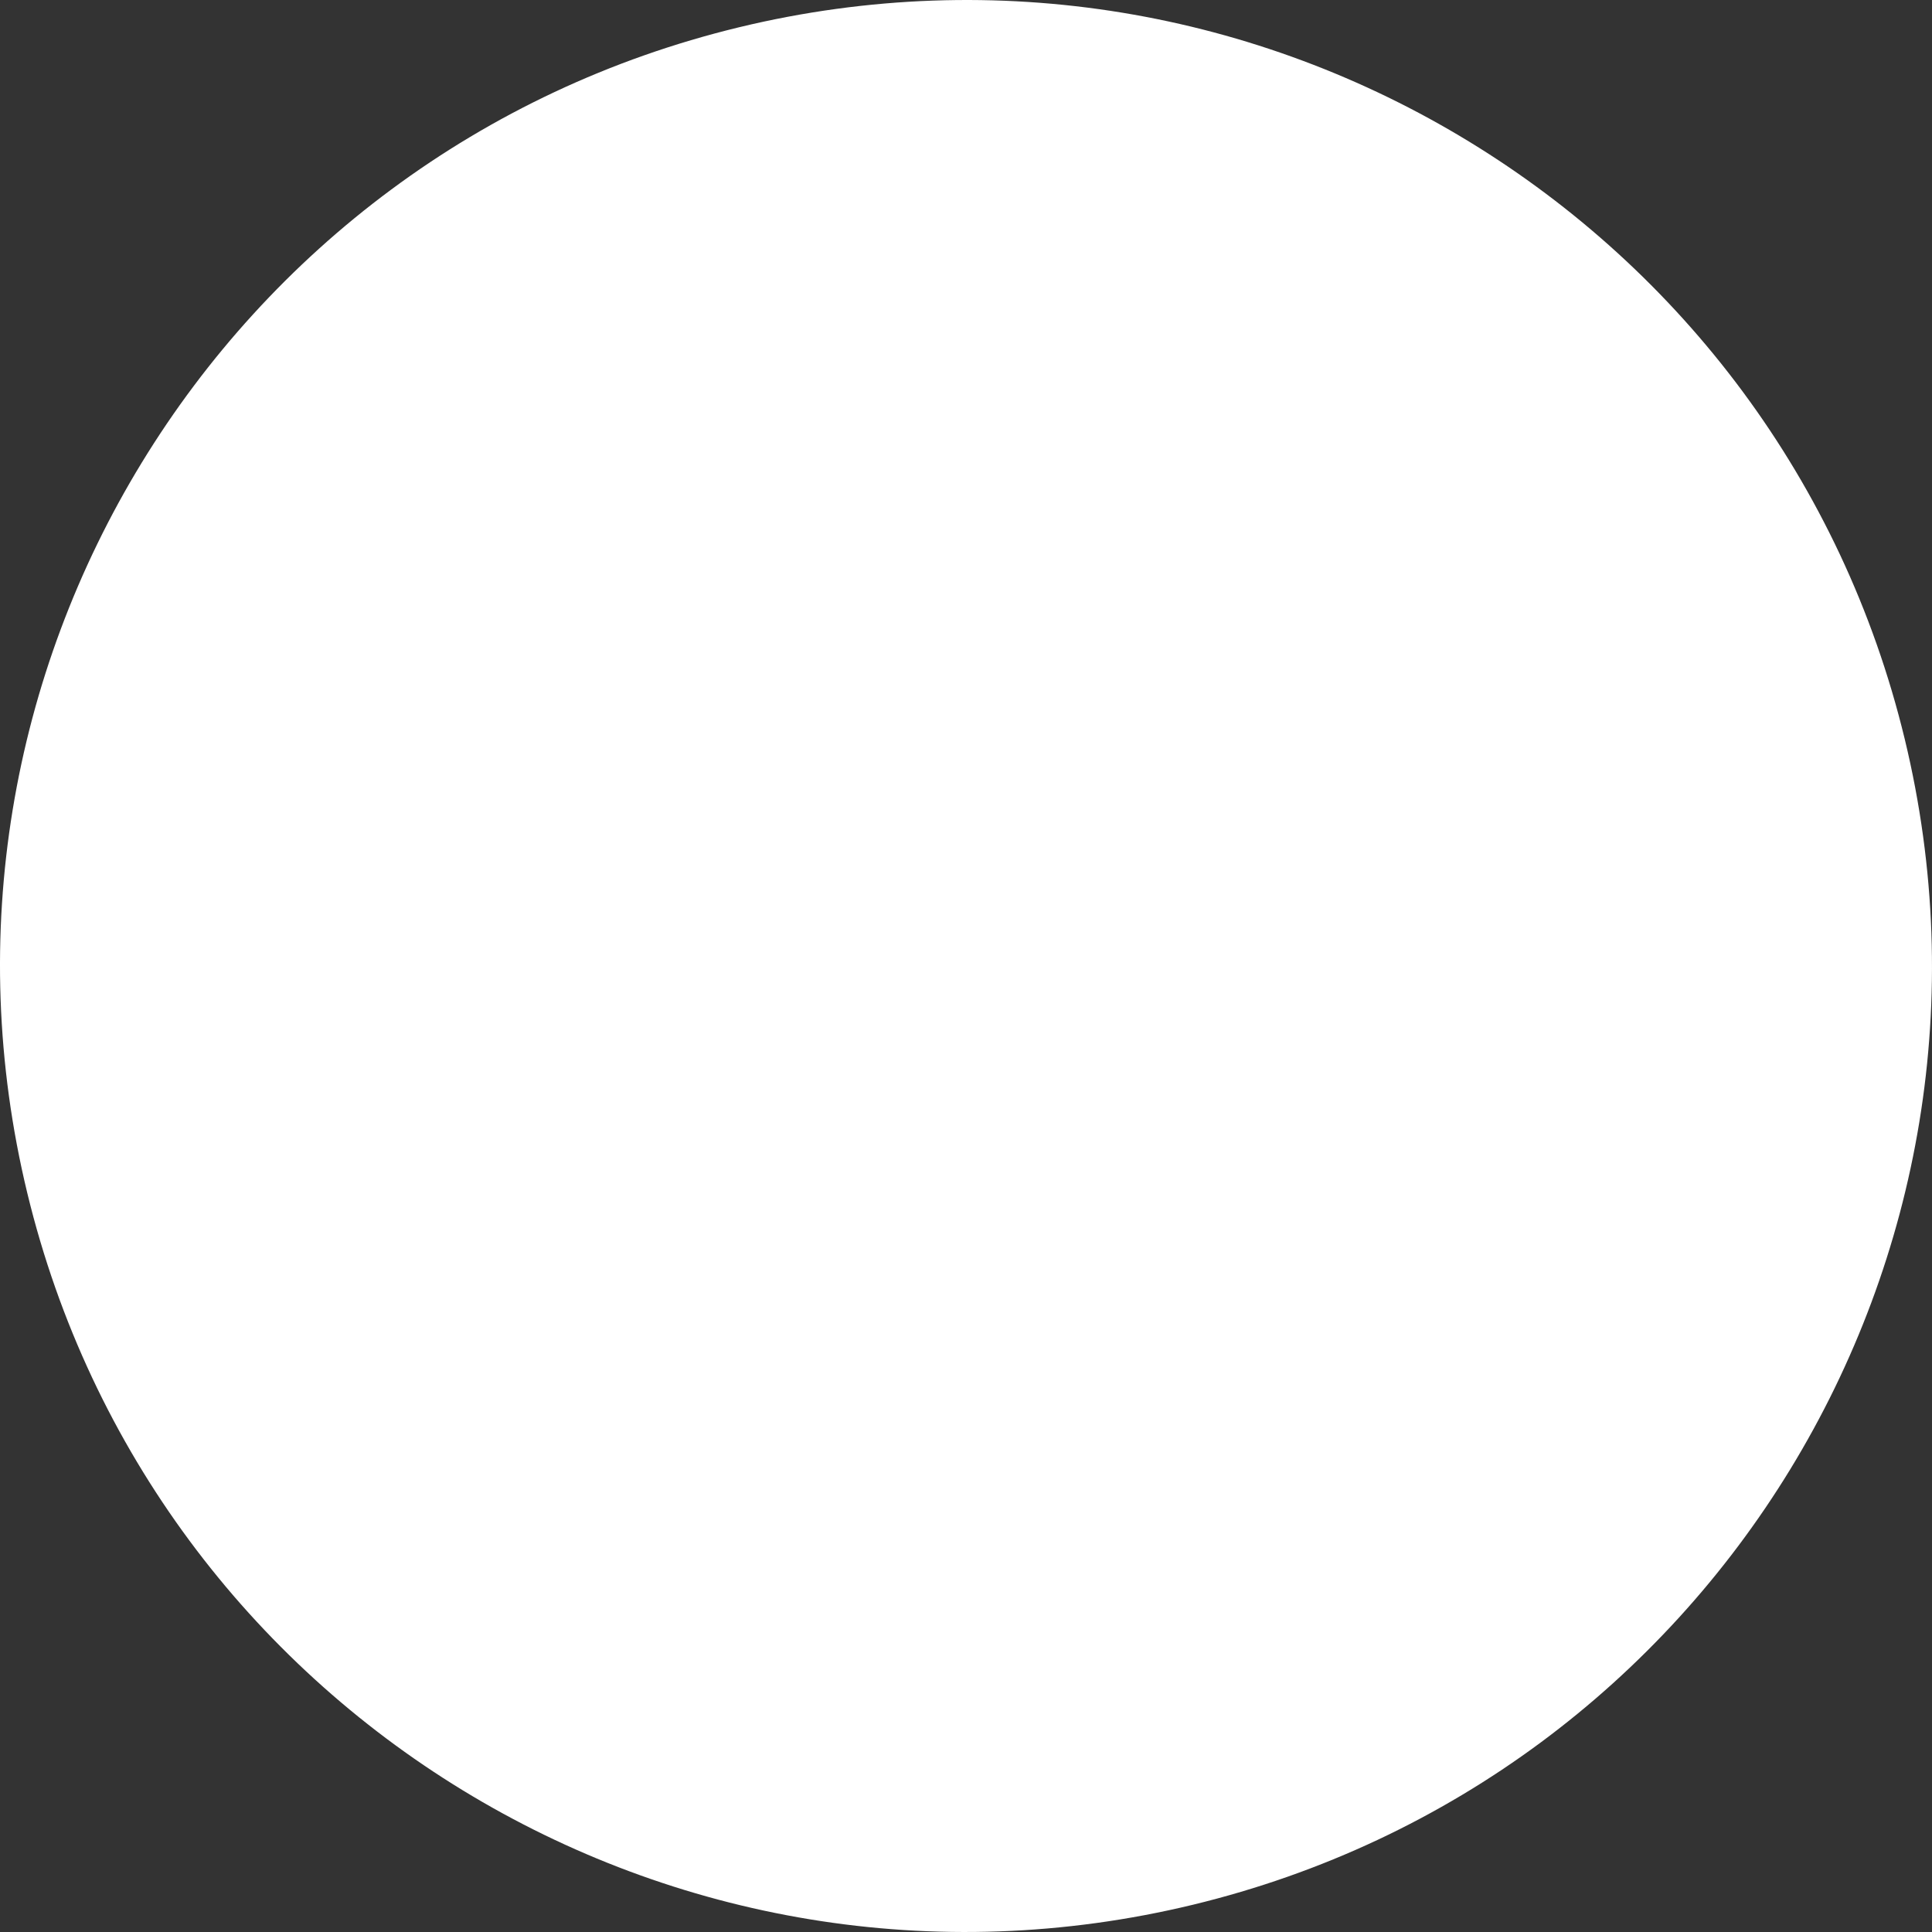
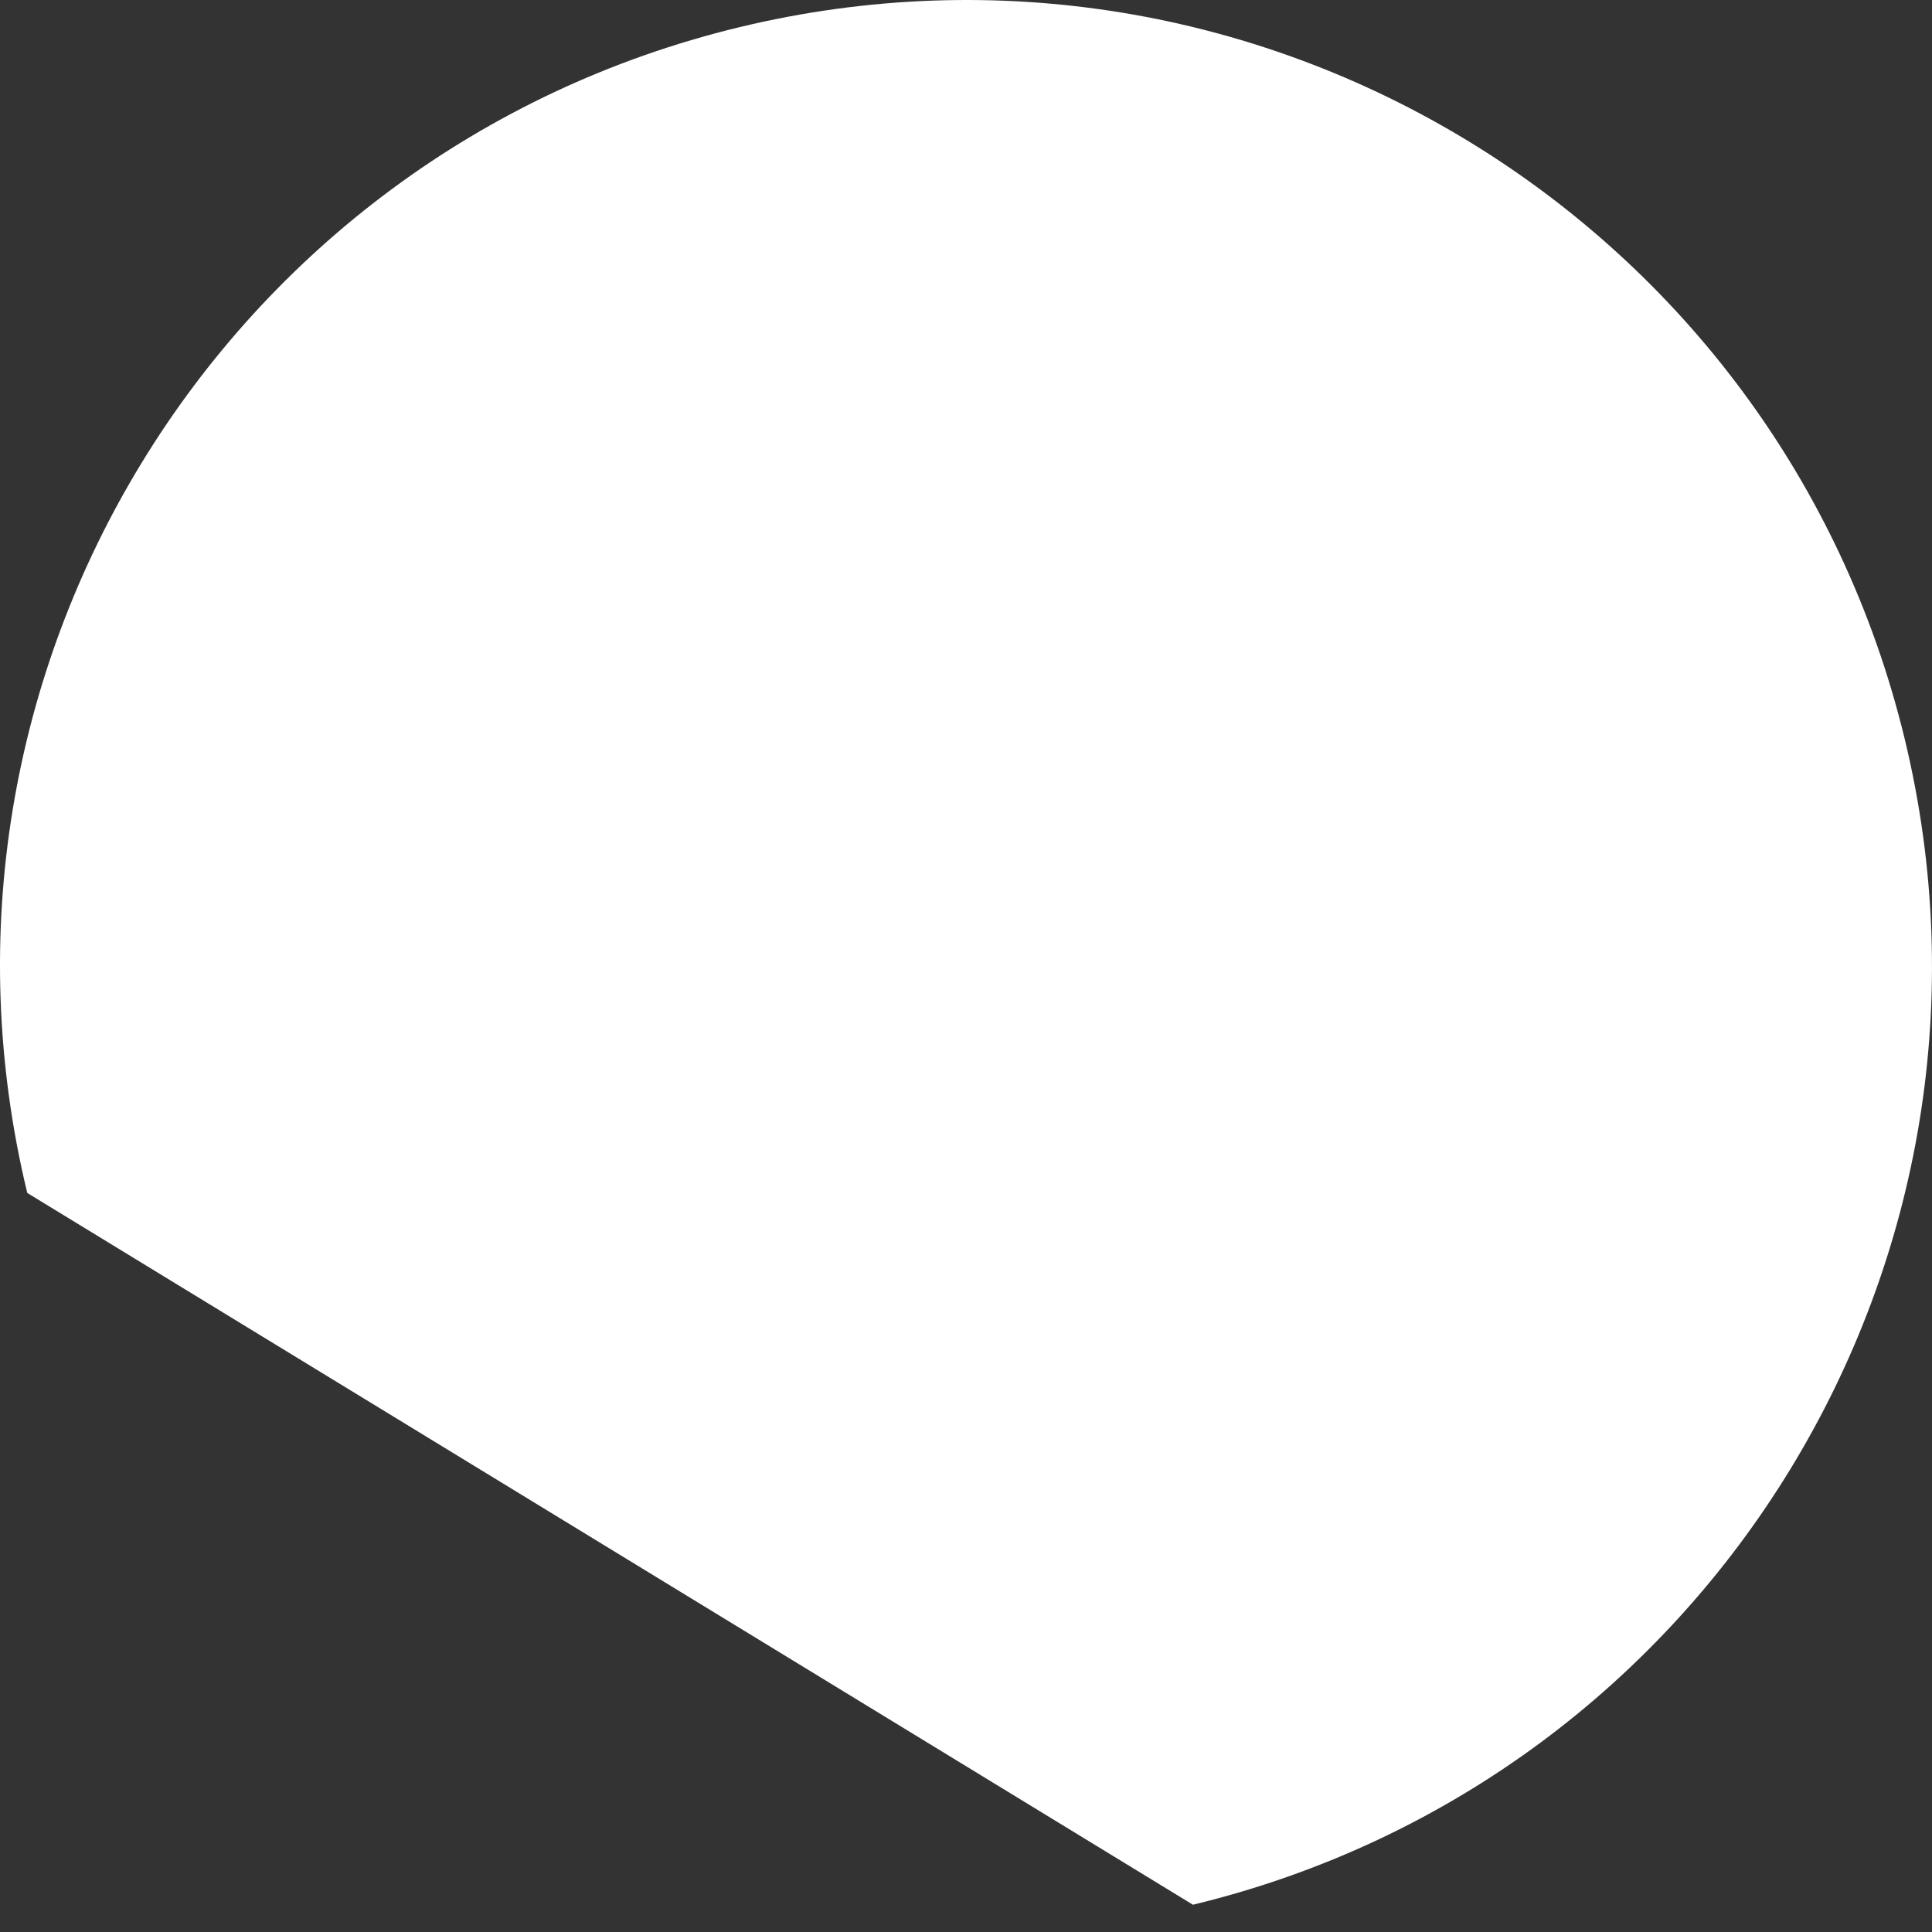
<svg xmlns="http://www.w3.org/2000/svg" width="355" height="355" viewBox="0 0 355 355" fill="none">
  <rect x="0" y="0" width="355" height="355" fill="#333333" stroke="none" />
-   <path d="M219.202 349.99C314.465 326.958 373.02 231.061 349.989 135.797C326.957 40.534 231.06 -18.021 135.796 5.011C40.533 28.042 -18.022 123.94 5.01 219.203C28.041 314.466 123.938 373.021 219.202 349.99Z" fill="white" />
+   <path d="M219.202 349.99C314.465 326.958 373.02 231.061 349.989 135.797C326.957 40.534 231.06 -18.021 135.796 5.011C40.533 28.042 -18.022 123.94 5.01 219.203Z" fill="white" />
</svg>